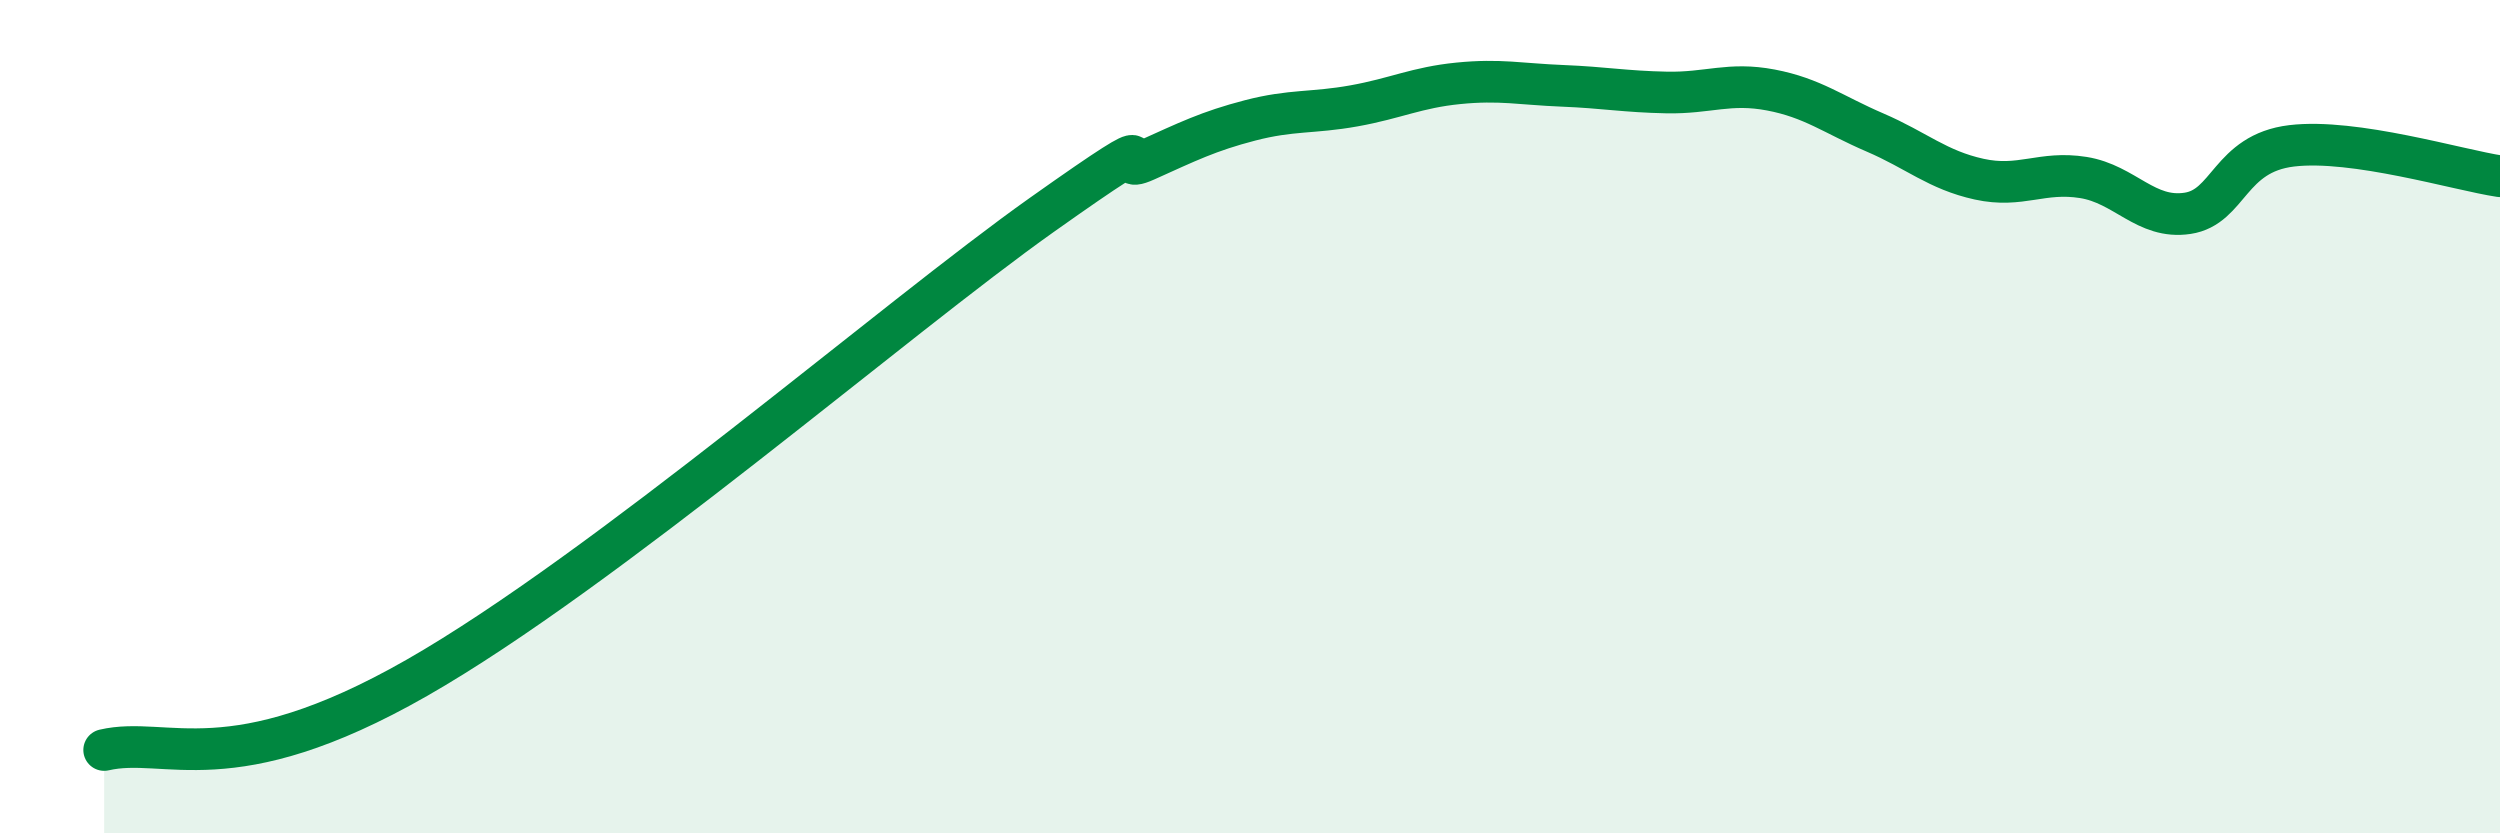
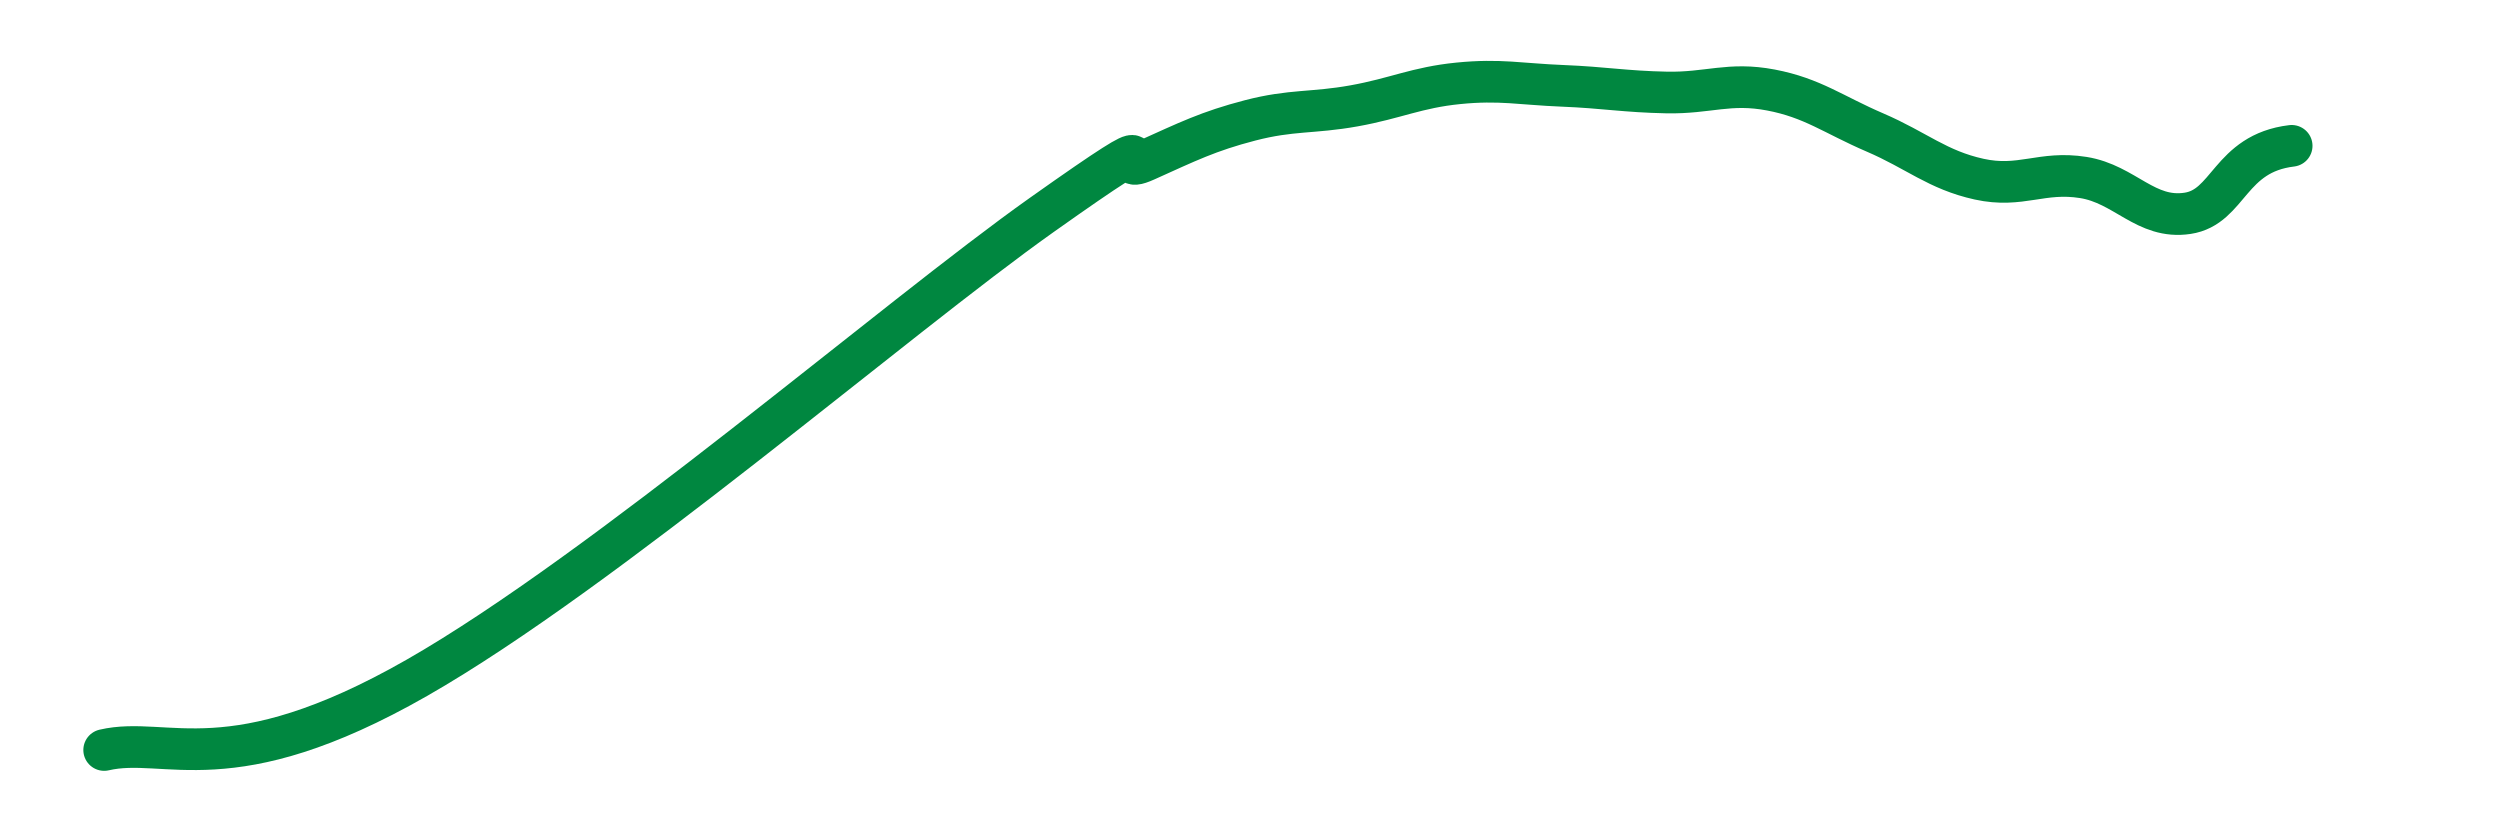
<svg xmlns="http://www.w3.org/2000/svg" width="60" height="20" viewBox="0 0 60 20">
-   <path d="M 2.5,18 C 4,17.65 5.5,18.84 10,16.27 C 14.5,13.7 21.5,7.64 25,5.16 C 28.5,2.68 26.5,4.3 27.5,3.85 C 28.5,3.4 29,3.15 30,2.89 C 31,2.63 31.5,2.72 32.5,2.54 C 33.5,2.36 34,2.1 35,2 C 36,1.9 36.5,2.02 37.5,2.06 C 38.5,2.1 39,2.2 40,2.22 C 41,2.24 41.5,1.97 42.5,2.16 C 43.5,2.35 44,2.75 45,3.18 C 46,3.61 46.5,4.08 47.5,4.3 C 48.5,4.52 49,4.1 50,4.26 C 51,4.42 51.5,5.27 52.5,5.12 C 53.5,4.97 53.5,3.68 55,3.5 C 56.5,3.32 59,4.08 60,4.23L60 20L2.5 20Z" fill="#008740" opacity="0.1" stroke-linecap="round" stroke-linejoin="round" />
-   <path d="M 2.5,18 C 4,17.65 5.5,18.84 10,16.27 C 14.5,13.7 21.5,7.64 25,5.16 C 28.5,2.68 26.5,4.3 27.5,3.85 C 28.5,3.4 29,3.15 30,2.89 C 31,2.63 31.5,2.72 32.5,2.54 C 33.5,2.36 34,2.1 35,2 C 36,1.9 36.5,2.02 37.5,2.06 C 38.5,2.1 39,2.2 40,2.22 C 41,2.24 41.5,1.97 42.5,2.16 C 43.5,2.35 44,2.75 45,3.18 C 46,3.61 46.5,4.08 47.5,4.3 C 48.5,4.52 49,4.1 50,4.26 C 51,4.42 51.5,5.27 52.5,5.12 C 53.5,4.97 53.5,3.68 55,3.5 C 56.5,3.32 59,4.08 60,4.23" stroke="#008740" stroke-width="1" fill="none" stroke-linecap="round" stroke-linejoin="round" />
+   <path d="M 2.5,18 C 4,17.65 5.5,18.84 10,16.27 C 14.5,13.7 21.5,7.64 25,5.16 C 28.5,2.68 26.5,4.3 27.5,3.85 C 28.5,3.4 29,3.15 30,2.89 C 31,2.63 31.5,2.72 32.5,2.54 C 33.5,2.36 34,2.1 35,2 C 36,1.9 36.5,2.02 37.5,2.06 C 38.5,2.1 39,2.2 40,2.22 C 41,2.24 41.5,1.97 42.5,2.16 C 43.5,2.35 44,2.75 45,3.18 C 46,3.61 46.5,4.08 47.5,4.3 C 48.5,4.52 49,4.1 50,4.26 C 51,4.42 51.5,5.27 52.5,5.12 C 53.5,4.97 53.5,3.68 55,3.5 " stroke="#008740" stroke-width="1" fill="none" stroke-linecap="round" stroke-linejoin="round" />
</svg>